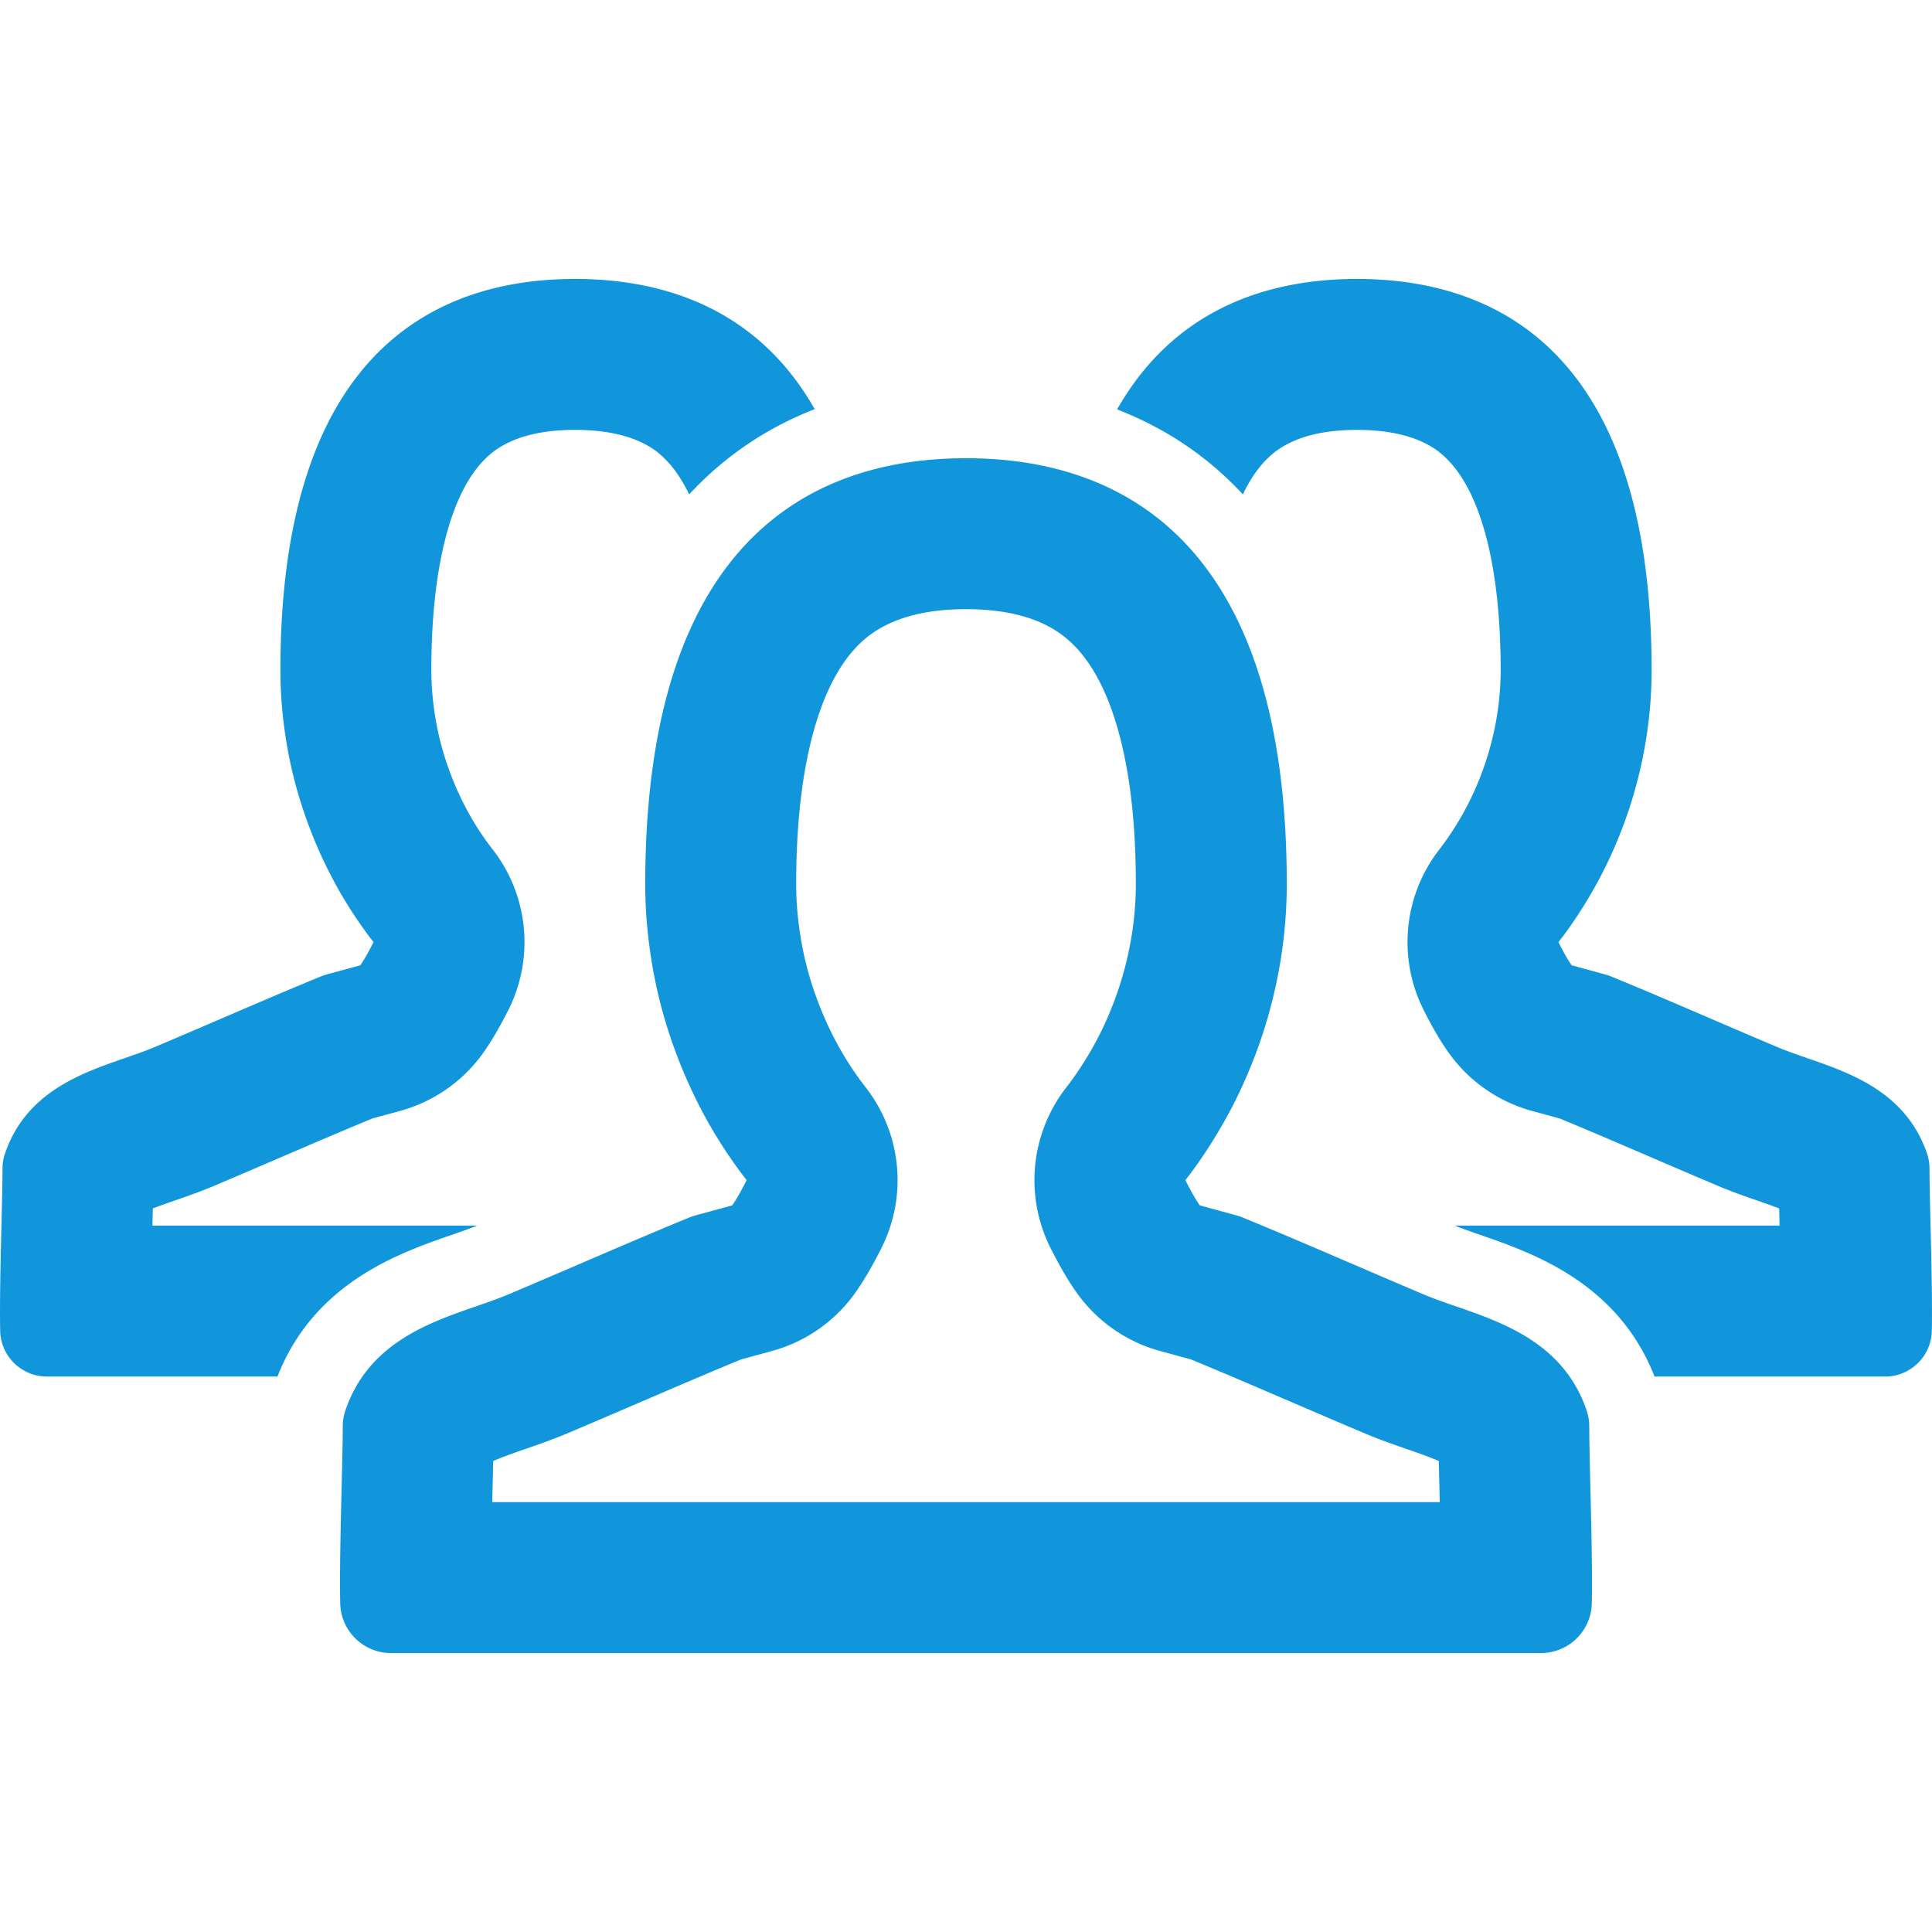
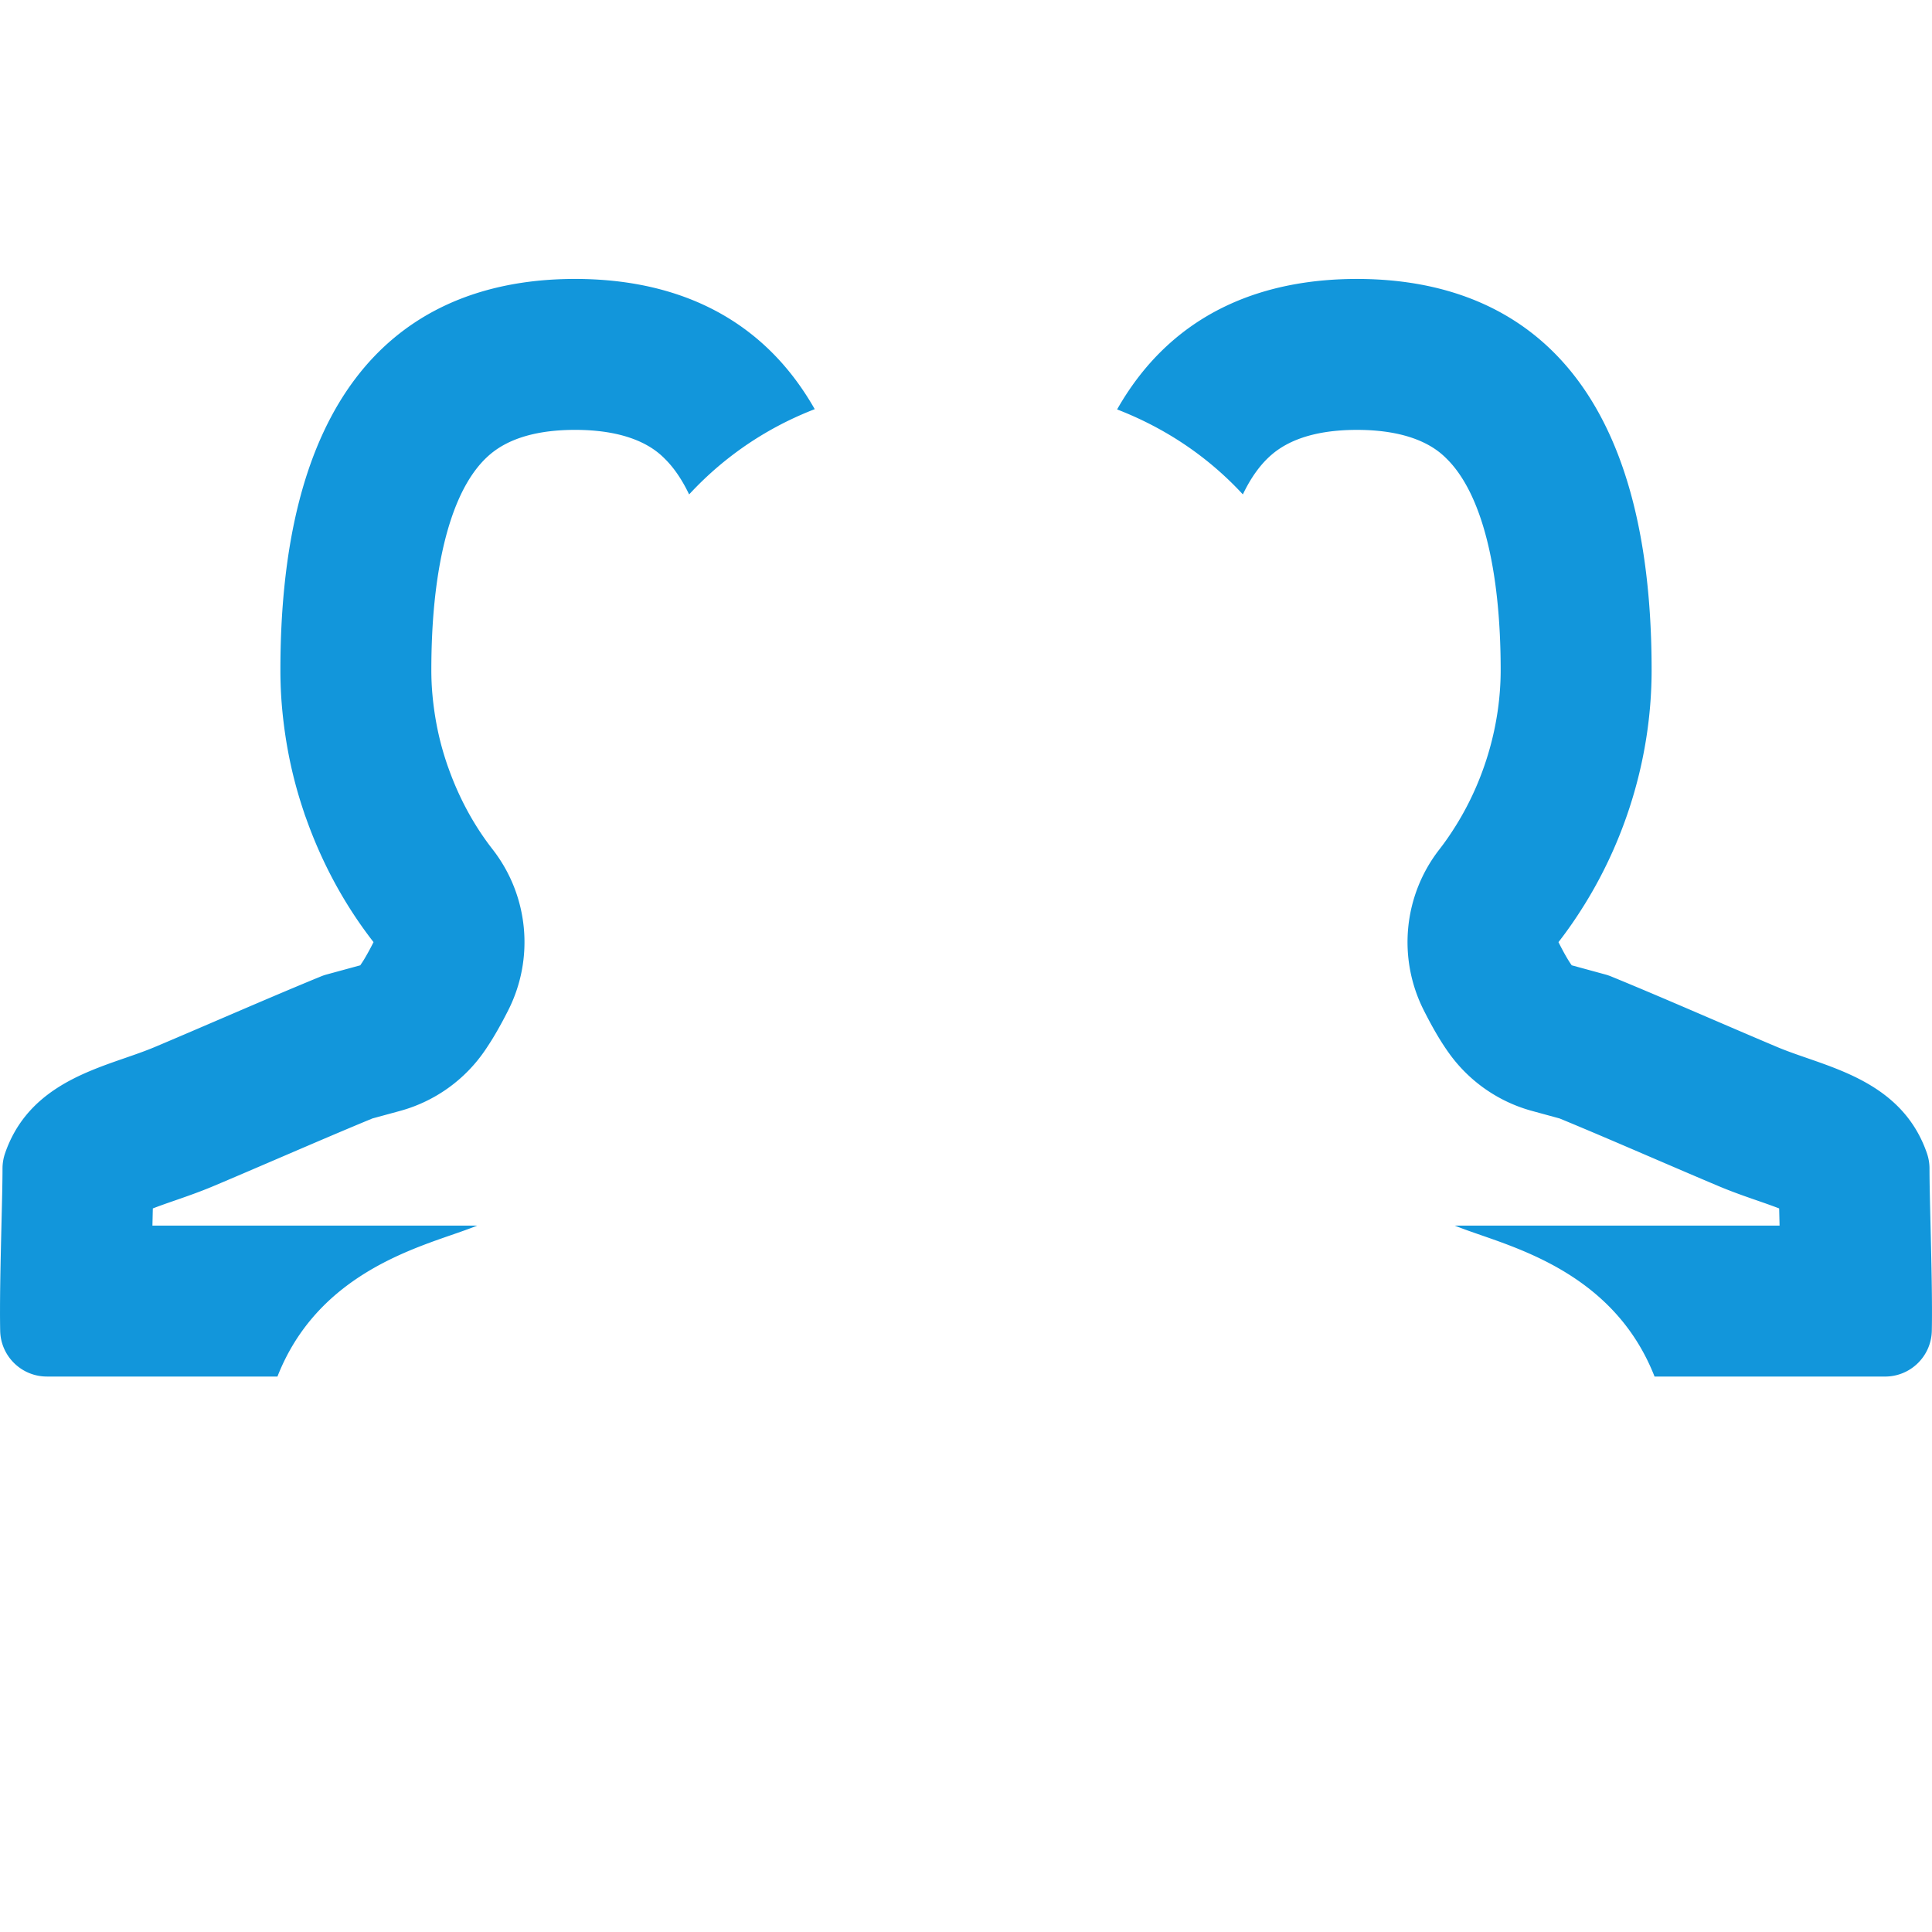
<svg xmlns="http://www.w3.org/2000/svg" t="1669078798834" class="icon" viewBox="0 0 1024 1024" version="1.1" p-id="6514" width="200" height="200">
-   <path d="M842.346 756.133c0-2.996-0.5-5.966-1.475-8.798-12.143-35.185-43.705-46.122-69.064-54.906-6.229-2.16-12.123-4.201-17.529-6.486-11.932-5.038-24.357-10.378-36.896-15.765-1.105-0.475-2.232-0.955-3.344-1.436-18.57-7.987-37.607-16.16-55.475-23.477a27.635 27.635 0 0 0-3.16-1.073l-19.479-5.321c-2.332-3.22-5.123-8.343-7.652-13.36 5.393-6.921 10.371-14.171 15.014-21.652 24.893-40.097 38.729-87.502 38.729-135.283 0-93.278-23.115-149.699-55.922-182.81-32.807-33.11-75.307-42.902-114.086-42.902h-0.008c-70.289 0-152.807 32.162-167.656 177.041-1.541 14.987-2.35 31.18-2.35 48.671 0 3.542 0.078 7.085 0.223 10.621 0.33 7.686 1.041 15.344 2.063 22.963 1.328 9.896 3.205 19.716 5.668 29.375 1.641 6.454 3.557 12.828 5.684 19.13 0.125 0.376 0.23 0.752 0.361 1.126 0.355 1.028 0.758 2.042 1.121 3.069 9.113 25.49 22.125 49.486 38.621 70.651-0.244 0.48-0.494 0.955-0.738 1.436-0.447 0.862-0.889 1.731-1.344 2.581-0.203 0.376-0.4 0.737-0.605 1.106a144.164 144.164 0 0 1-1.625 2.91c-0.35 0.606-0.699 1.206-1.041 1.766-0.105 0.184-0.219 0.369-0.33 0.553a56.804 56.804 0 0 1-1.705 2.602l0.02 0.007c-0.092 0.124-0.191 0.289-0.275 0.408l-19.479 5.313a27.535 27.535 0 0 0-3.162 1.073c-18.926 7.758-39.207 16.483-58.832 24.912-12.537 5.387-24.957 10.727-36.889 15.765-5.414 2.285-11.301 4.326-17.529 6.486-25.367 8.784-56.922 19.722-69.064 54.906a27.015 27.015 0 0 0-1.475 8.798c0 7.672-0.291 19.446-0.607 32.465-0.5 20.946-1.066 44.68-0.736 61.116 0.289 14.685 12.275 26.438 26.959 26.438h609.451c14.691 0 26.676-11.754 26.965-26.438 0.322-16.437-0.244-40.17-0.744-61.116-0.318-13.019-0.603-24.793-0.603-32.465z m-234.408 40.019H260.895l0.133-5.611 0.02-0.773c0.133-5.464 0.258-10.626 0.361-15.399 5.053-2.218 12.131-4.669 16.998-6.354 7.176-2.488 14.596-5.062 22.441-8.372 11.719-4.949 24.037-10.242 35.951-15.36l1.389-0.597 2.188-0.939c17.549-7.538 35.662-15.318 52.432-22.23l16.336-4.456a80.002 80.002 0 0 0 45.424-32.675 73.14 73.14 0 0 0 1.02-1.539 150.766 150.766 0 0 0 2.377-3.7c0.162-0.262 0.324-0.524 0.484-0.788 0.193-0.32 0.389-0.643 0.58-0.965a207.546 207.546 0 0 0 4.111-7.196c0.305-0.552 0.604-1.098 0.908-1.662l0.115-0.214c0.527-0.983 1.045-1.981 1.561-2.981l0.287-0.557c0.102-0.193 0.199-0.387 0.299-0.58l0.111-0.217c0.211-0.405 0.42-0.812 0.627-1.219 14.063-27.661 10.861-60.959-8.215-85.434-11.119-14.267-19.988-30.525-26.363-48.329-0.256-0.72-0.52-1.438-0.785-2.154-0.047-0.144-0.094-0.288-0.143-0.433l-0.111-0.335c-1.557-4.611-2.885-9.071-3.949-13.255l-0.014-0.057c-1.654-6.488-2.967-13.304-3.898-20.231-0.729-5.438-1.207-10.709-1.422-15.669a178.315 178.315 0 0 1-0.154-7.294c0-14.403 0.648-28.026 1.934-40.514 3.098-30.215 11.645-70.293 34.775-89.636 12.348-10.325 30.279-15.561 53.297-15.561h0.008c12.83 0 24.191 1.634 33.768 4.857 9.357 3.149 17.041 7.844 23.49 14.352 8.658 8.739 15.768 21.399 21.129 37.631 7.711 23.338 11.621 53.239 11.621 88.872 0 32.298-9.48 65.358-26.703 93.1-3.33 5.366-6.742 10.301-10.145 14.666-19.01 24.396-22.252 57.565-8.33 85.183 5.127 10.17 9.666 17.879 14.285 24.26a80 80 0 0 0 43.721 30.26l16.361 4.471c15.717 6.472 32.504 13.667 51.111 21.67 0.795 0.344 1.596 0.688 2.395 1.029l1.094 0.469 0.334 0.144c12.273 5.272 24.965 10.726 36.996 15.806 7.813 3.302 15.205 5.865 22.355 8.345l0.135 0.046c4.846 1.68 11.918 4.129 16.971 6.347 0.105 4.991 0.236 10.404 0.375 16.139l0.135 5.646H607.938z" p-id="6515" fill="#1296db" />
  <path d="M252.934 649.6H80.787c0.076-3.152 0.15-6.192 0.217-9.102 3.784-1.472 8.133-2.977 11.337-4.086 6.377-2.212 13.605-4.719 21.011-7.843 10.904-4.604 22.359-9.527 33.437-14.288l0.901-0.387 2.059-0.884c15.955-6.854 32.418-13.924 47.649-20.208l14.619-3.987a79.997 79.997 0 0 0 45.384-32.616c0.349-0.514 0.691-1.03 1.027-1.55a147.116 147.116 0 0 0 2.261-3.521l0.472-0.768c0.188-0.311 0.376-0.623 0.562-0.936 0.62-1.028 1.154-1.948 1.606-2.732a204.933 204.933 0 0 0 2.283-4.074c0.276-0.5 0.546-0.993 0.822-1.504l0.177-0.329c0.479-0.896 0.95-1.803 1.42-2.713l0.27-0.521 0.292-0.568 0.113-0.219c0.191-0.37 0.383-0.741 0.572-1.114 14.087-27.668 10.893-60.988-8.194-85.477-9.774-12.54-17.579-26.846-23.2-42.524-0.235-0.663-0.477-1.323-0.721-1.982l-0.073-0.221-0.146-0.434c-1.377-4.082-2.55-8.017-3.485-11.695l-0.015-0.058c-1.457-5.714-2.613-11.726-3.435-17.841-0.645-4.813-1.067-9.469-1.257-13.84a158.18 158.18 0 0 1-0.135-6.39c0-13.014 0.585-25.302 1.742-36.553 2.723-26.556 10.074-61.646 29.646-78.012 10.14-8.479 25.207-12.779 44.784-12.779h0.007c32.399 0 44.124 11.832 47.974 15.718 4.724 4.767 8.891 10.983 12.479 18.495a178.884 178.884 0 0 1 16.474-15.69c14.98-12.527 31.717-22.371 50.104-29.505-6.6-11.59-14.085-21.389-22.228-29.607-30.139-30.416-69.18-39.411-104.803-39.411h-0.007c-64.569 0-140.371 29.545-154.013 162.633-1.416 13.768-2.159 28.643-2.159 44.71 0 3.254 0.072 6.509 0.205 9.757 0.303 7.06 0.957 14.095 1.895 21.094 1.221 9.091 2.944 18.111 5.207 26.985 1.507 5.929 3.268 11.784 5.222 17.573 0.114 0.346 0.211 0.691 0.332 1.035 0.326 0.944 0.695 1.875 1.028 2.819 8.373 23.416 20.325 45.459 35.479 64.902-0.225 0.441-0.454 0.877-0.679 1.319-0.411 0.792-0.816 1.59-1.234 2.371-0.187 0.345-0.368 0.677-0.556 1.016-0.503 0.919-0.998 1.815-1.494 2.673a79.12 79.12 0 0 1-0.955 1.622c-0.098 0.168-0.201 0.339-0.304 0.508a50.801 50.801 0 0 1-1.567 2.39l0.02 0.006c-0.085 0.114-0.176 0.266-0.254 0.375l-17.894 4.881c-0.993 0.272-1.96 0.599-2.904 0.985-17.386 7.127-36.017 15.143-54.044 22.885-11.517 4.949-22.926 9.854-33.887 14.482-4.974 2.099-10.381 3.974-16.104 5.958-23.303 8.069-52.289 18.117-63.444 50.438a24.805 24.805 0 0 0-1.354 8.082c0 7.047-0.267 17.863-0.558 29.822-0.459 19.242-0.979 41.044-0.677 56.143 0.267 13.49 11.276 24.287 24.766 24.287h122.191c19.572-49.863 64.737-65.509 92.055-74.969 5.049-1.746 9.844-3.411 13.826-5.026zM1023.224 649.17c-0.29-11.959-0.551-22.775-0.551-29.822 0-2.753-0.46-5.48-1.354-8.082-11.154-32.321-40.148-42.369-63.444-50.438-5.723-1.984-11.137-3.859-16.103-5.958-10.961-4.628-22.377-9.533-33.895-14.482-1.016-0.436-2.051-0.877-3.072-1.318-17.059-7.337-34.547-14.845-50.959-21.566a25.22 25.22 0 0 0-2.903-0.985l-17.895-4.889c-2.142-2.958-4.705-7.664-7.028-12.273 4.953-6.358 9.527-13.018 13.792-19.89 22.866-36.834 35.576-80.381 35.576-124.274 0-85.688-21.233-137.517-51.37-167.933-30.139-30.416-69.18-39.411-104.803-39.411h-0.007c-45.292 0-96.106 14.542-127.122 69.154 23.771 9.208 44.798 22.825 62.421 40.61a179.018 179.018 0 0 1 4.236 4.427c4.075-8.527 9.206-15.998 15.681-21.413 10.139-8.479 25.207-12.779 44.784-12.779h0.007c32.399 0 44.123 11.832 47.974 15.718 18.185 18.353 28.199 57.996 28.199 111.625 0 28.473-8.361 57.623-23.552 82.092-2.934 4.728-5.937 9.071-8.926 12.907-19.005 24.396-22.248 57.56-8.328 85.175 4.871 9.664 9.214 17.03 13.668 23.181a80 80 0 0 0 43.714 30.255l14.645 4c14.324 5.905 29.633 12.467 46.588 19.76l2.263 0.972 0.871 0.373c11.356 4.88 23.099 9.926 34.298 14.654 7.37 3.114 14.572 5.612 20.927 7.815l0.136 0.047c3.185 1.104 7.524 2.606 11.305 4.076 0.067 2.953 0.14 6.003 0.216 9.103H771.069c3.949 1.604 8.708 3.256 13.728 4.996l0.116 0.041c27.31 9.459 72.486 25.114 92.039 74.963h122.184c13.496 0 24.505-10.797 24.771-24.287 0.296-15.1-0.224-36.902-0.683-56.144z" p-id="6516" fill="#1296db" />
</svg>